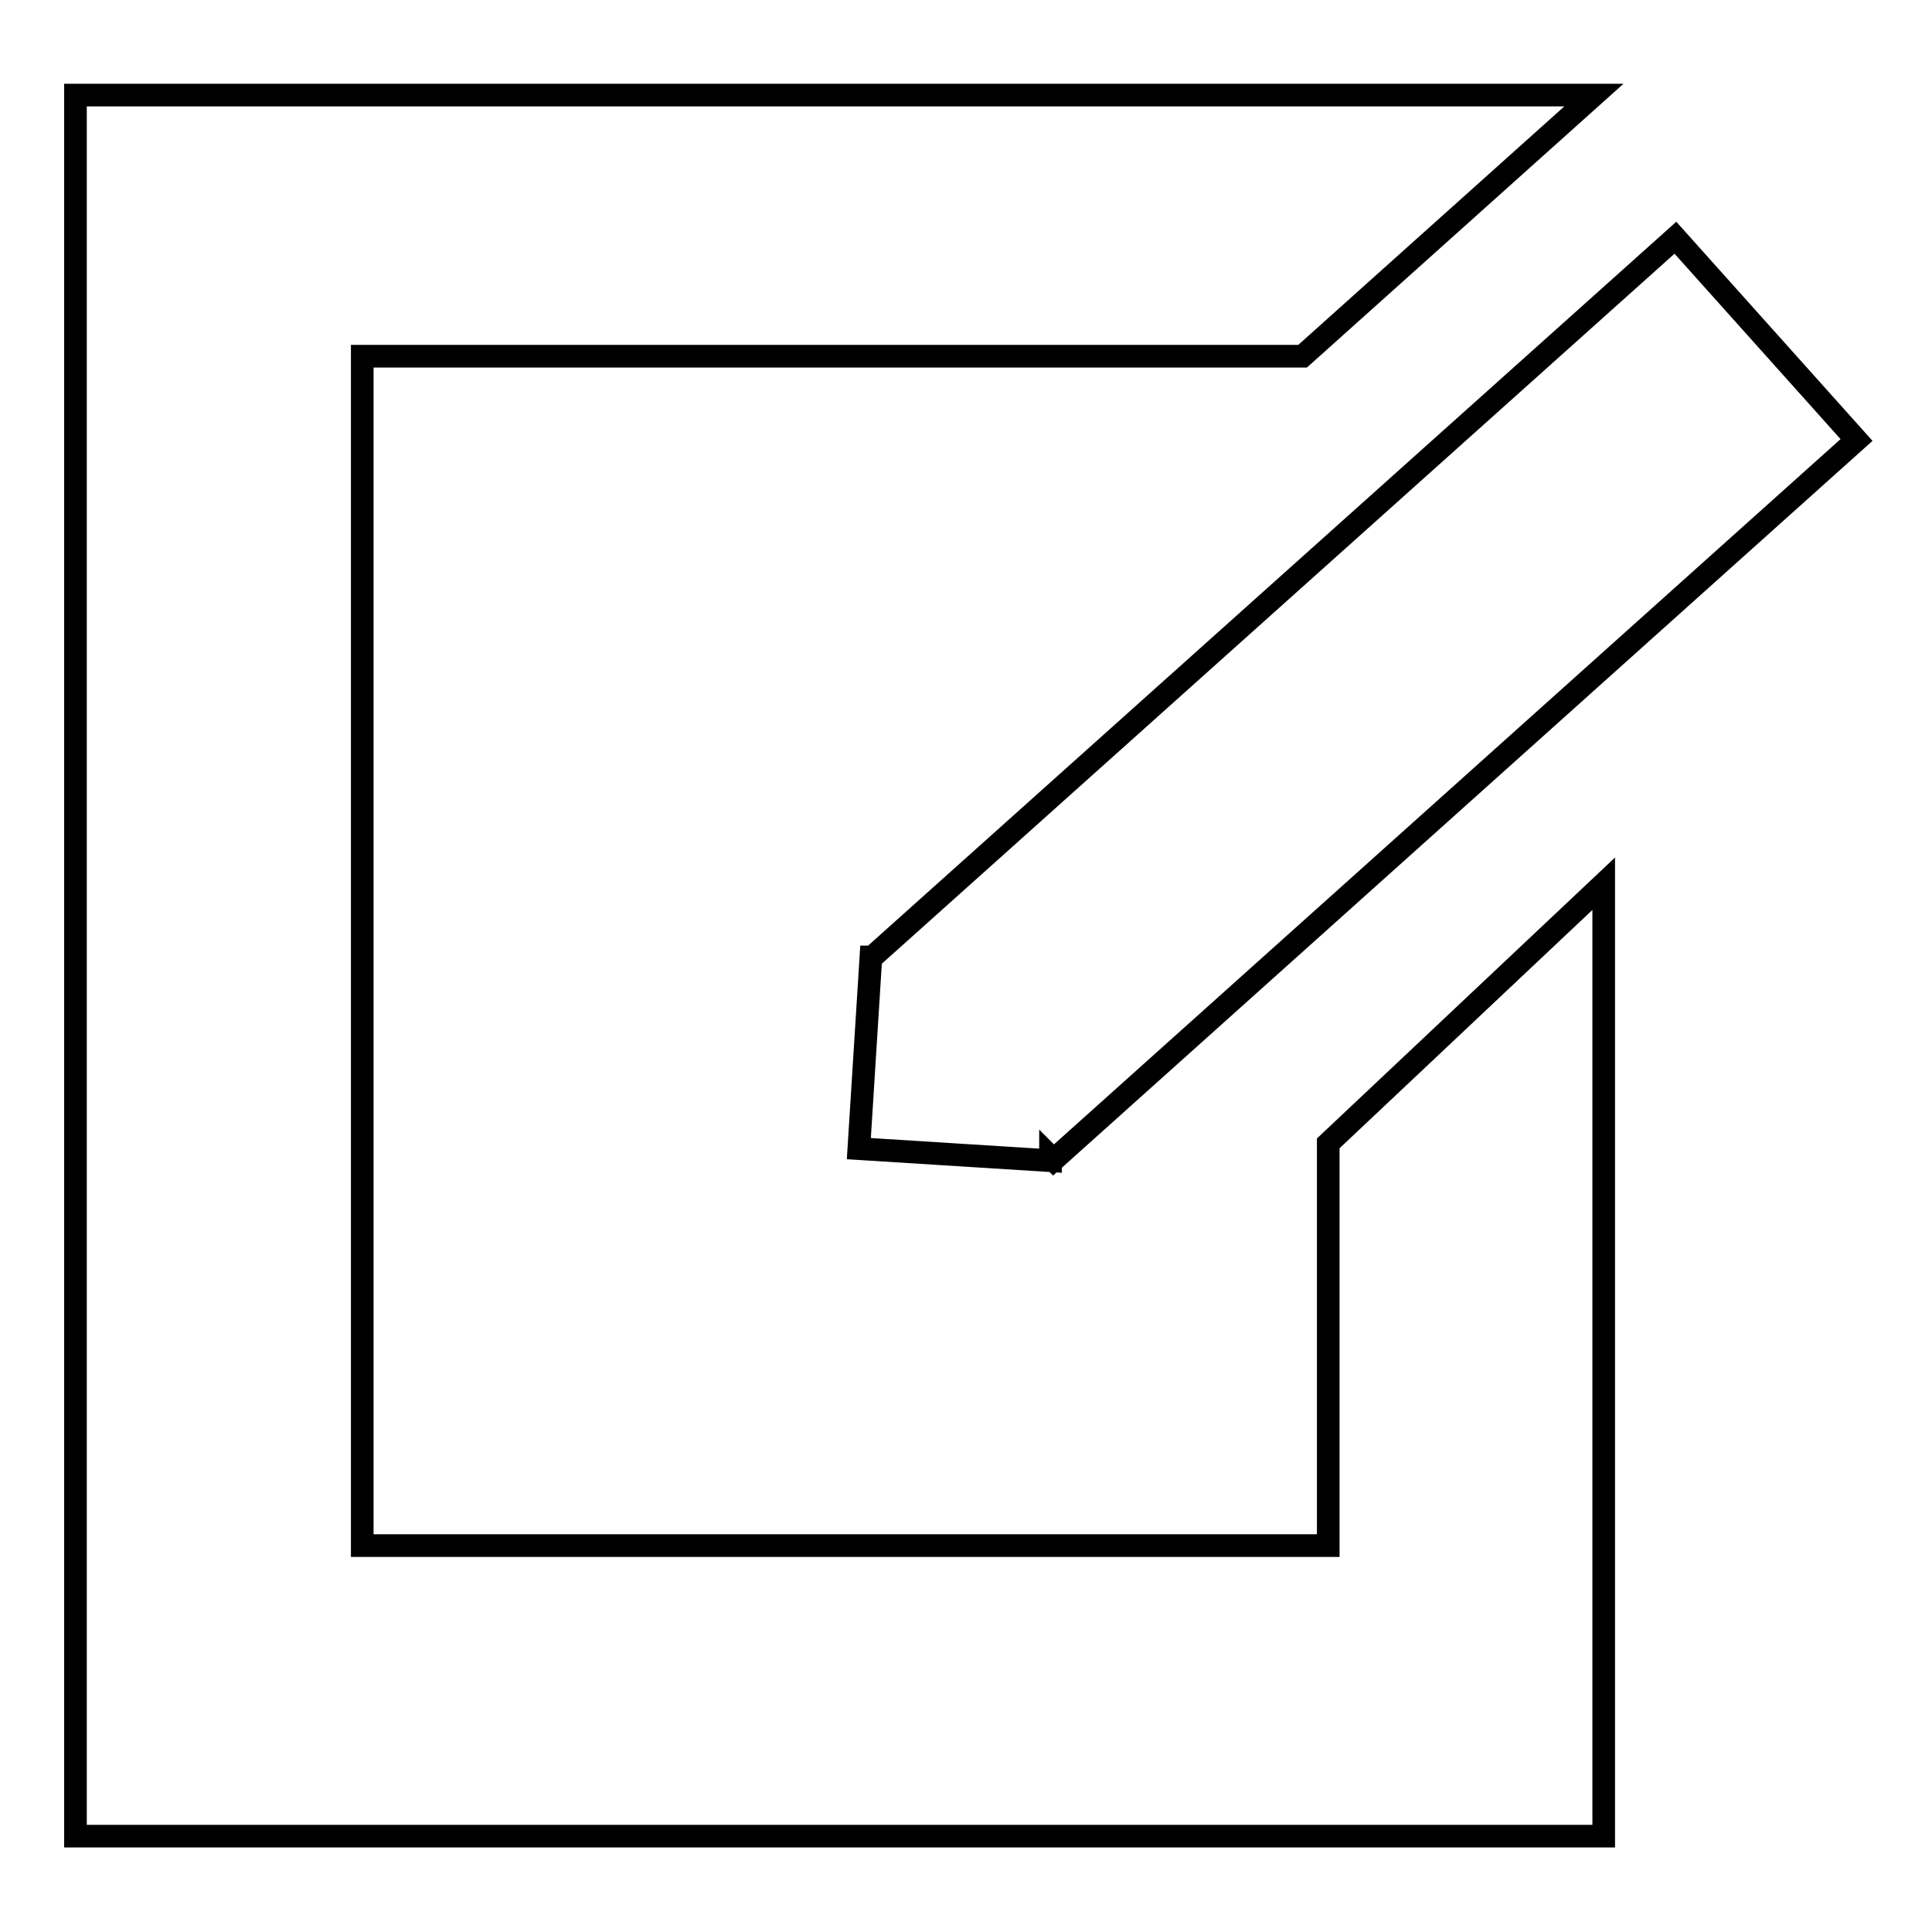
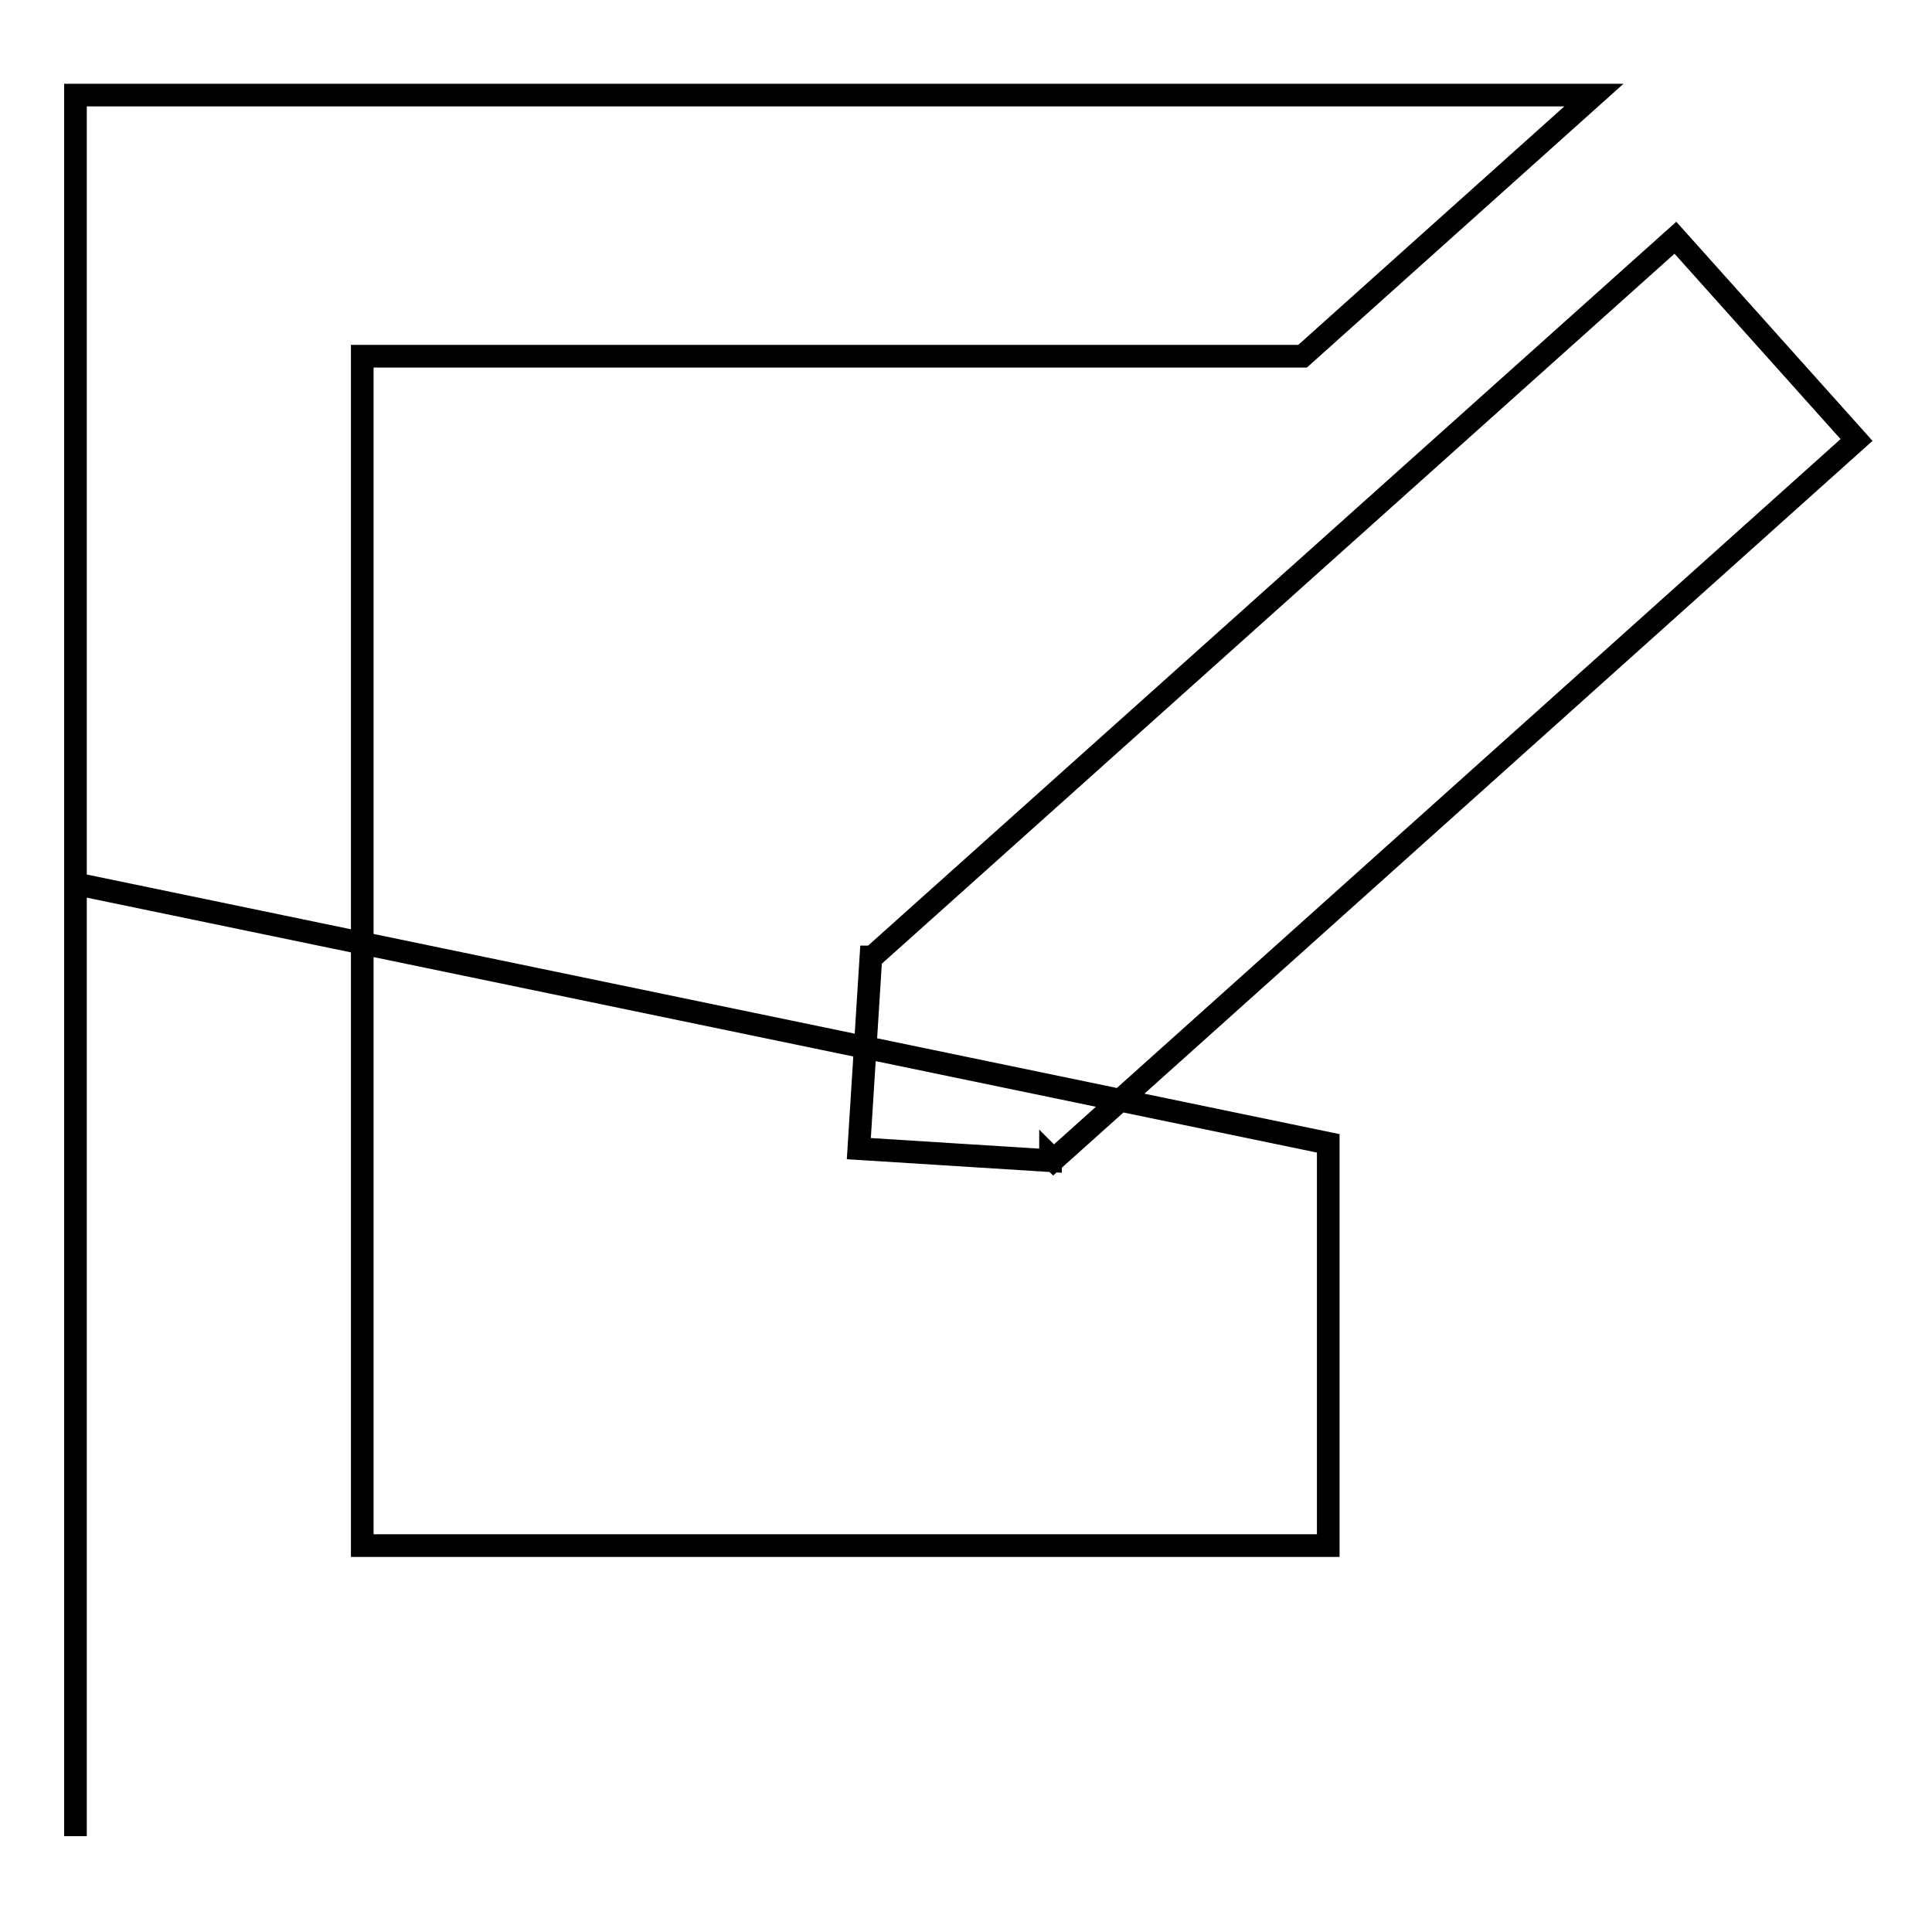
<svg xmlns="http://www.w3.org/2000/svg" version="1.1" x="0px" y="0px" viewBox="0 0 256 256" enable-background="new 0 0 256 256" xml:space="preserve">
  <g>
    <g>
-       <path stroke-width="3" fill-opacity="0" stroke="#000000" d="M10,12.6v230.7h202.5V117.1L176,151.5v53.3h-128V47.2h124.6l38.6-34.6H10L10,12.6z M222,31.5l-106.4,95.3l-0.2,0l-1.6,25.4l25.4,1.6l0-0.5l0.4,0.4L246,58.3L222,31.5z" />
+       <path stroke-width="3" fill-opacity="0" stroke="#000000" d="M10,12.6v230.7V117.1L176,151.5v53.3h-128V47.2h124.6l38.6-34.6H10L10,12.6z M222,31.5l-106.4,95.3l-0.2,0l-1.6,25.4l25.4,1.6l0-0.5l0.4,0.4L246,58.3L222,31.5z" />
    </g>
  </g>
</svg>